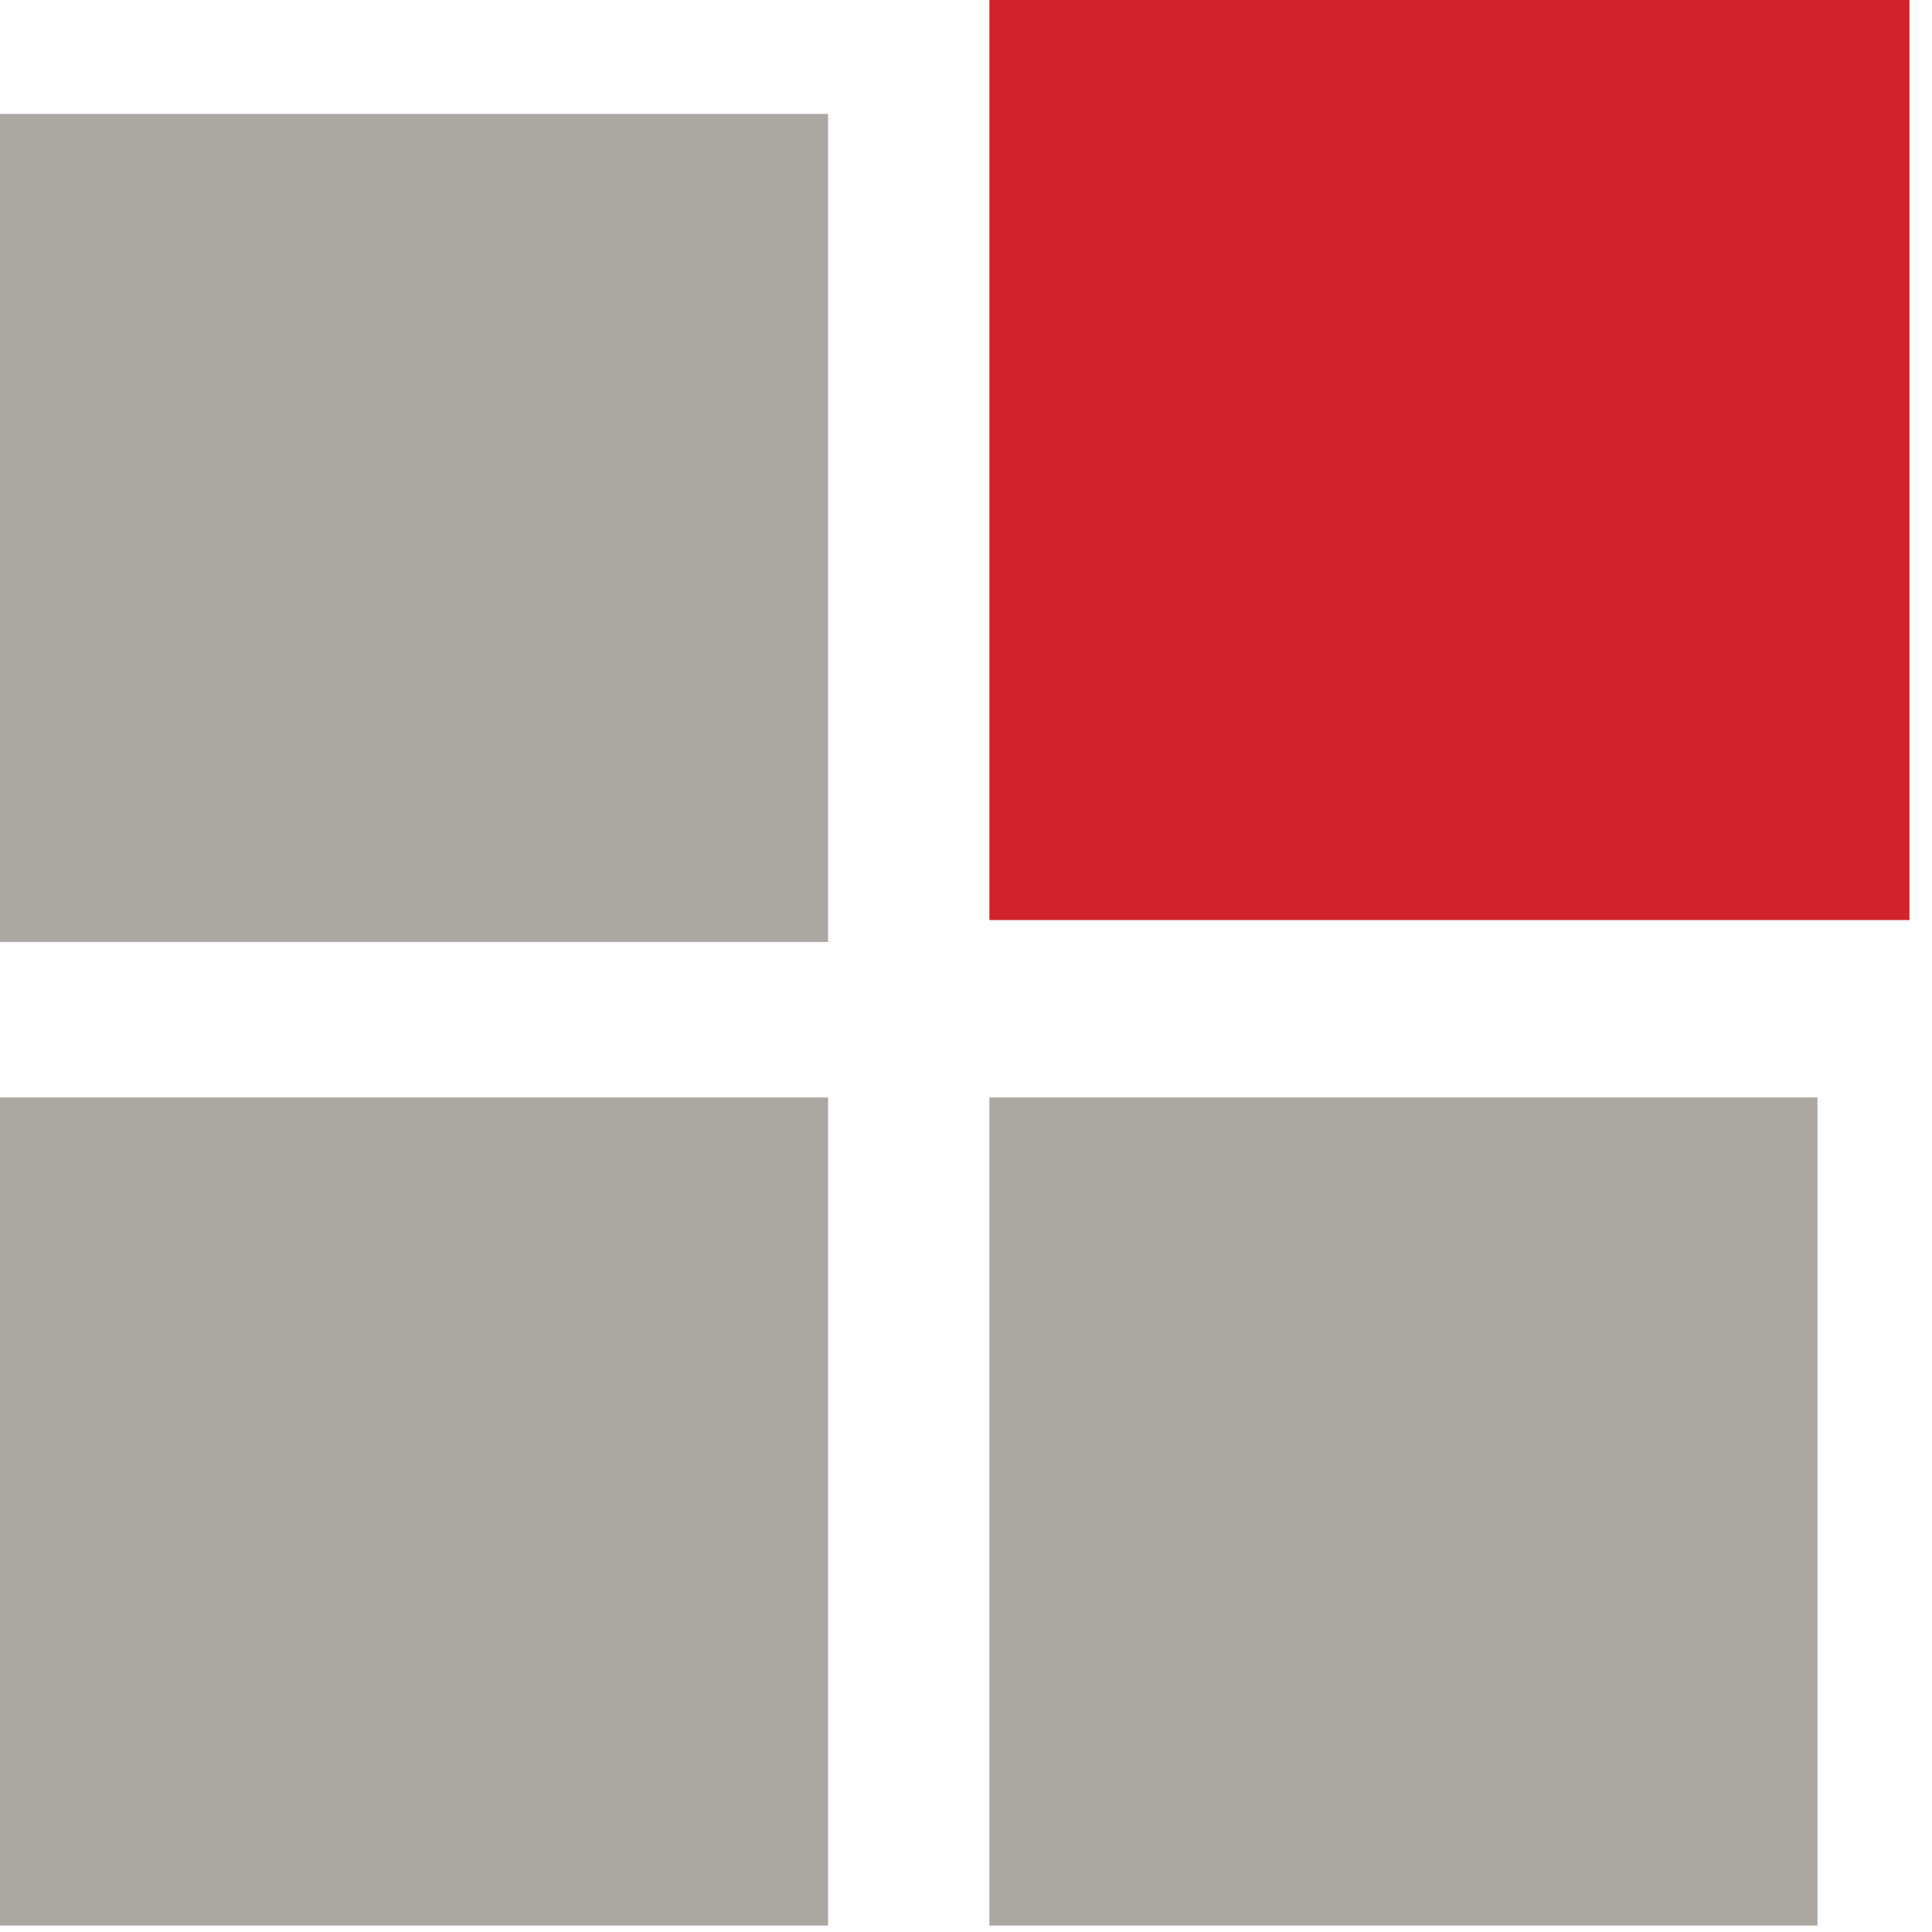
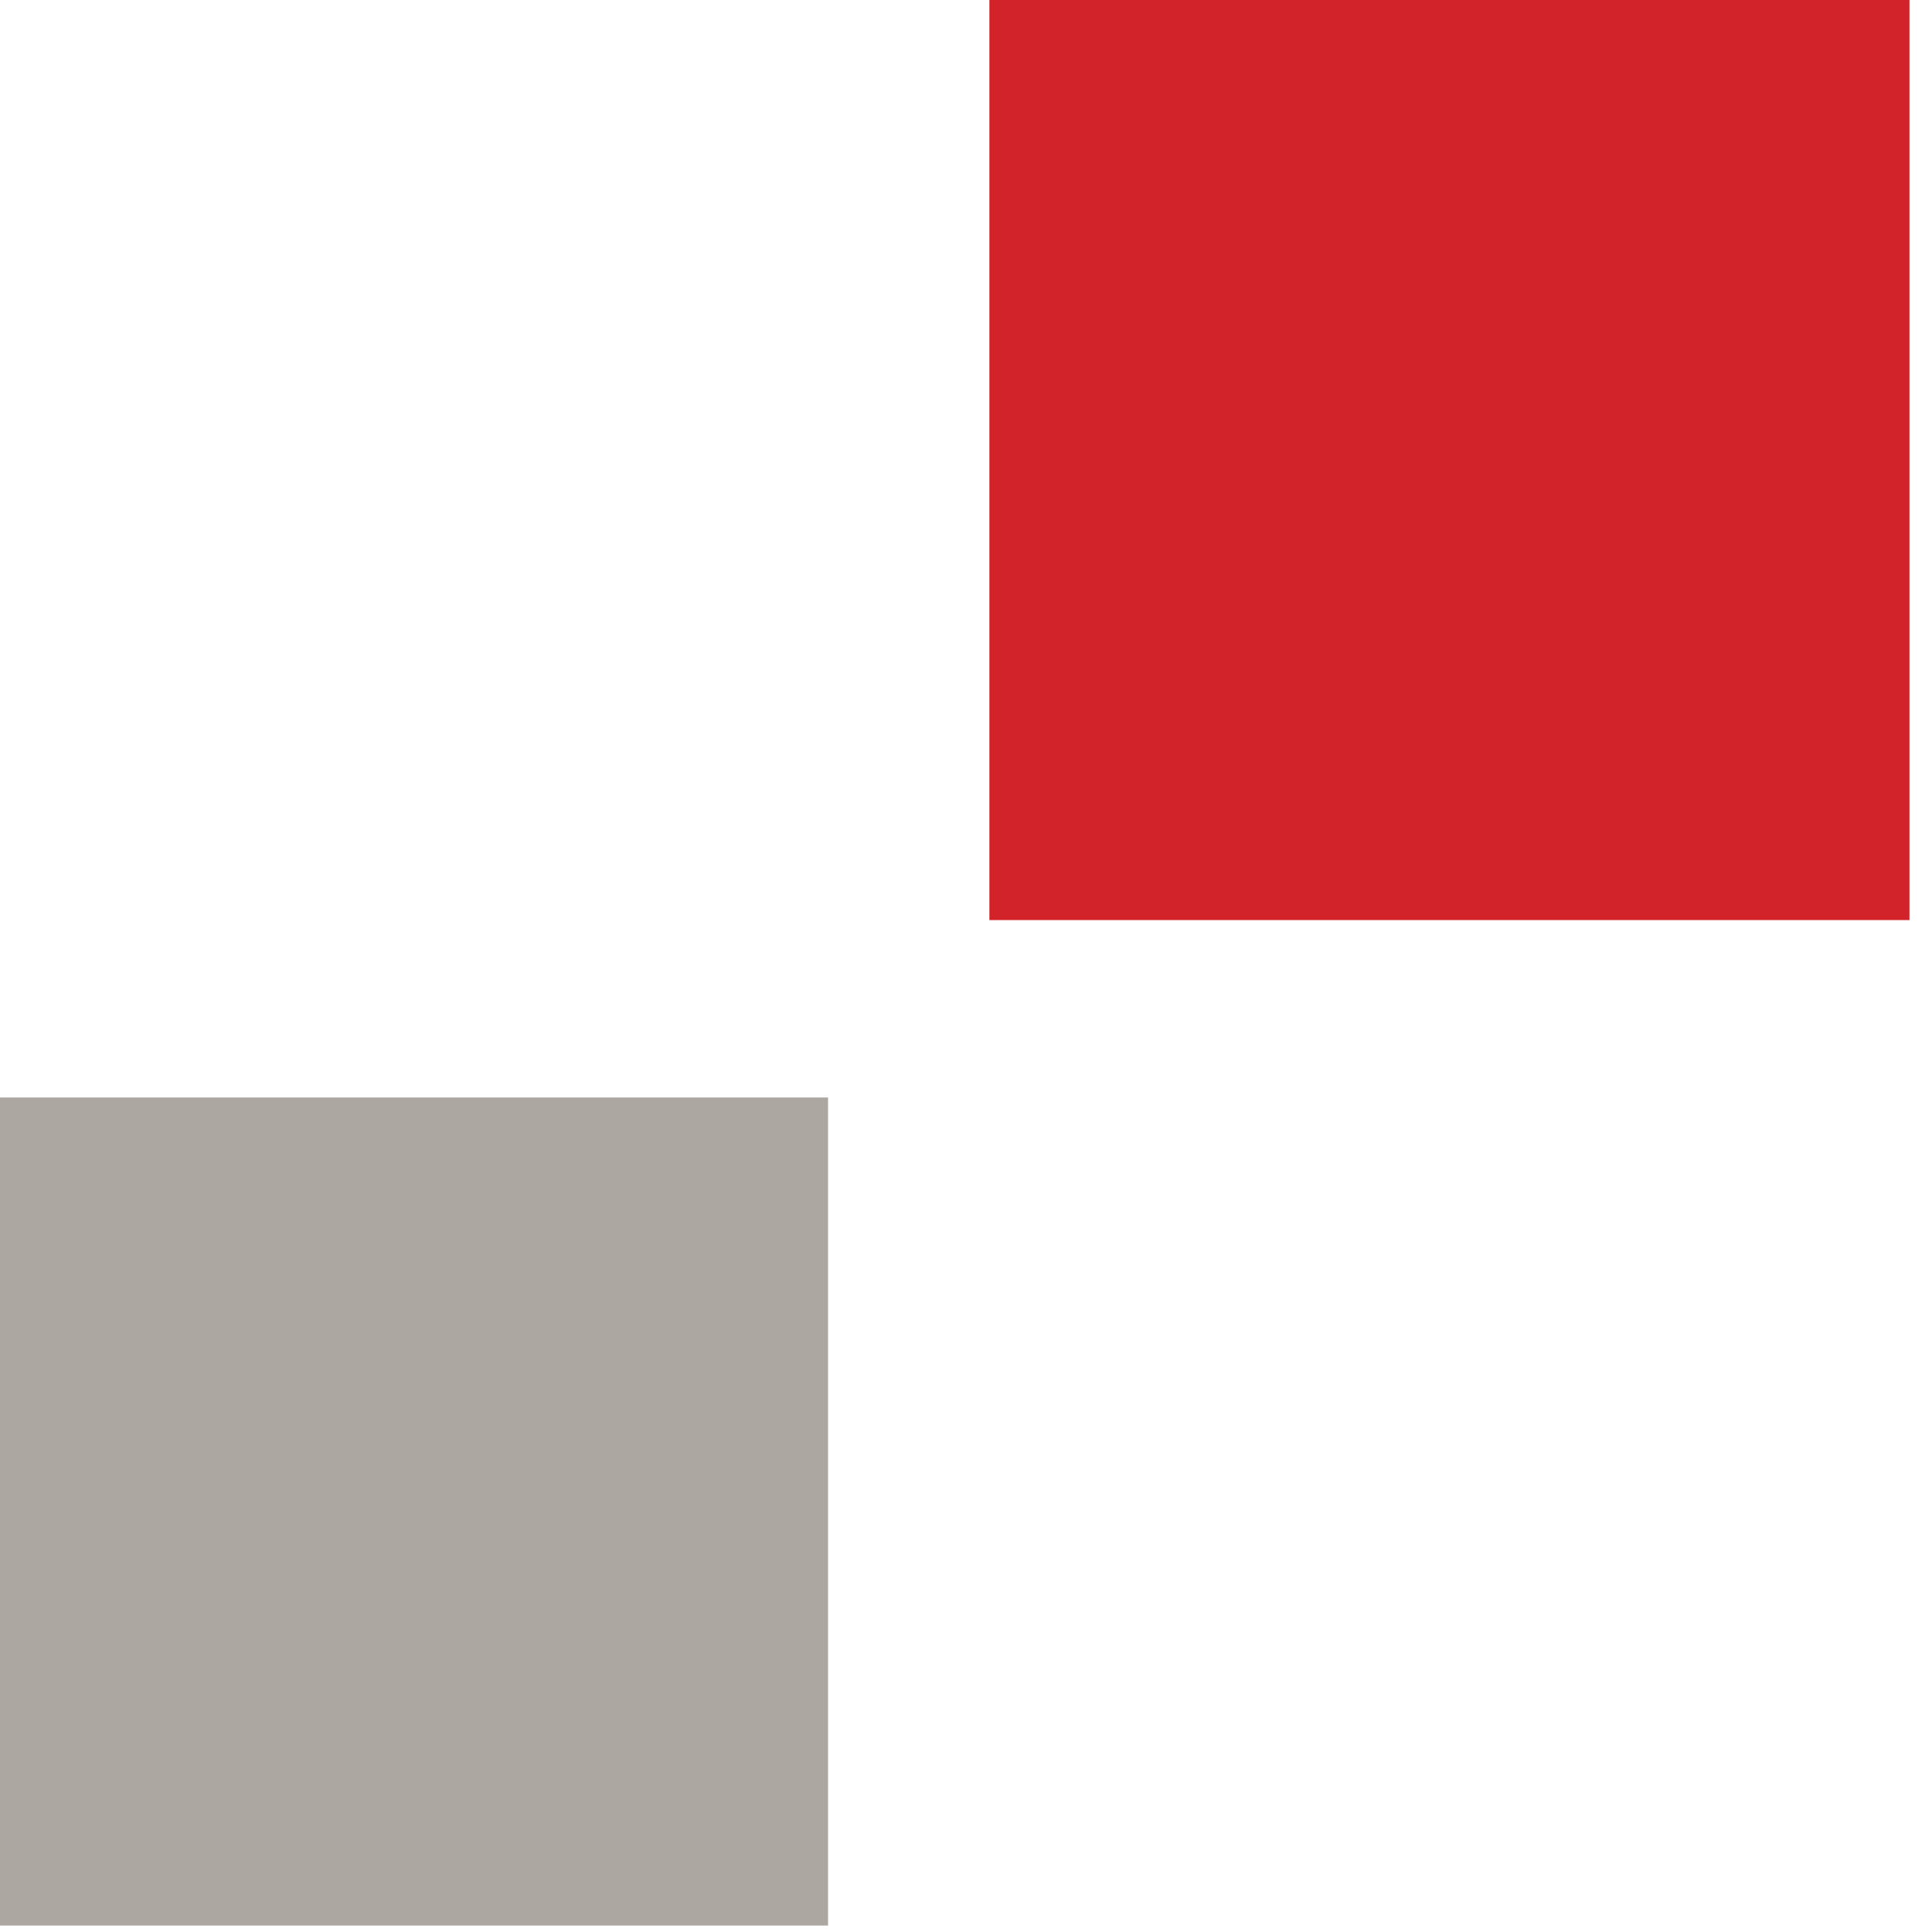
<svg xmlns="http://www.w3.org/2000/svg" width="100" height="100" viewBox="0 0 83 83" xml:space="preserve" style="fill-rule:evenodd;clip-rule:evenodd;stroke-linejoin:round;stroke-miterlimit:1.414;">
  <g>
    <rect x="0" y="47.149" width="35.574" height="35.574" style="fill:#aca7a1;" />
-     <rect x="42.505" y="47.149" width="35.574" height="35.574" style="fill:#aca7a1;" />
    <rect x="42.505" y="0" width="39.527" height="39.527" style="fill:#d2232b;" />
-     <rect x="0" y="4.894" width="35.574" height="35.574" style="fill:#aca7a1;" />
  </g>
</svg>